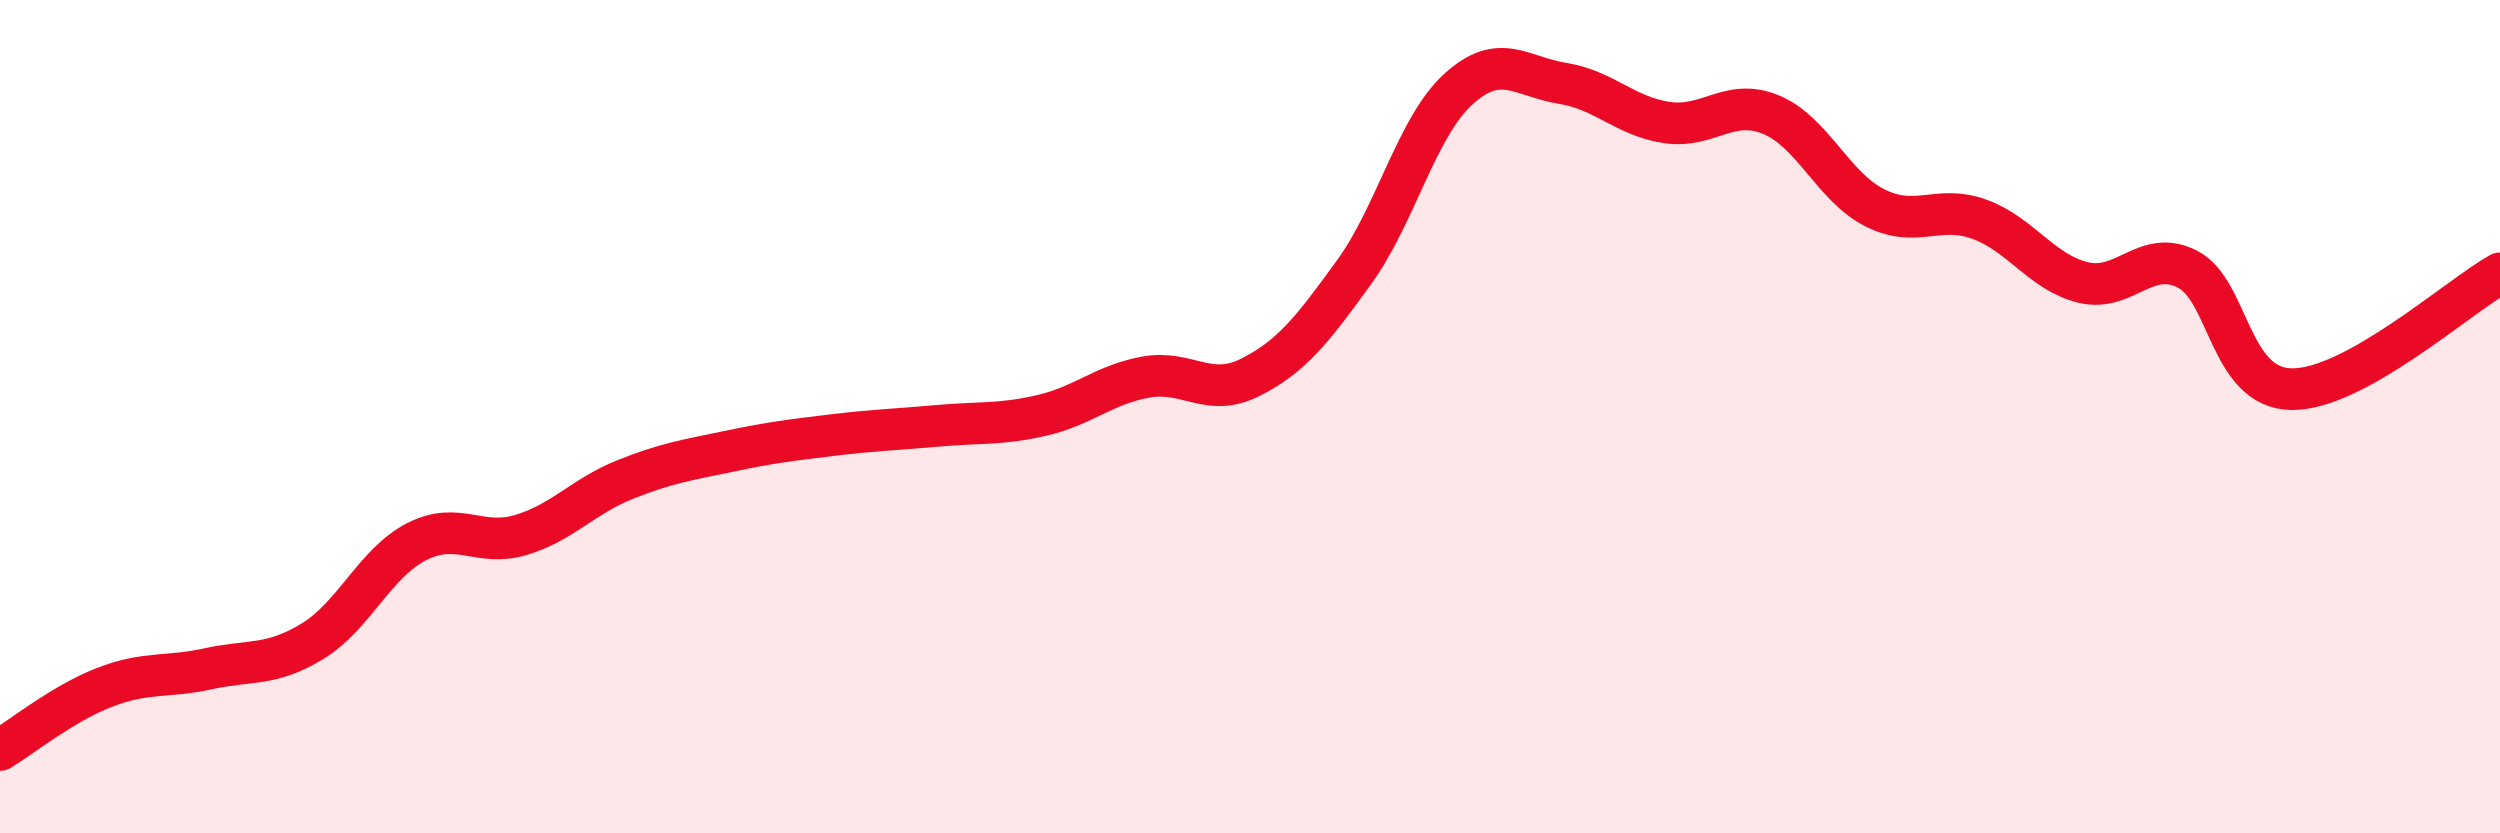
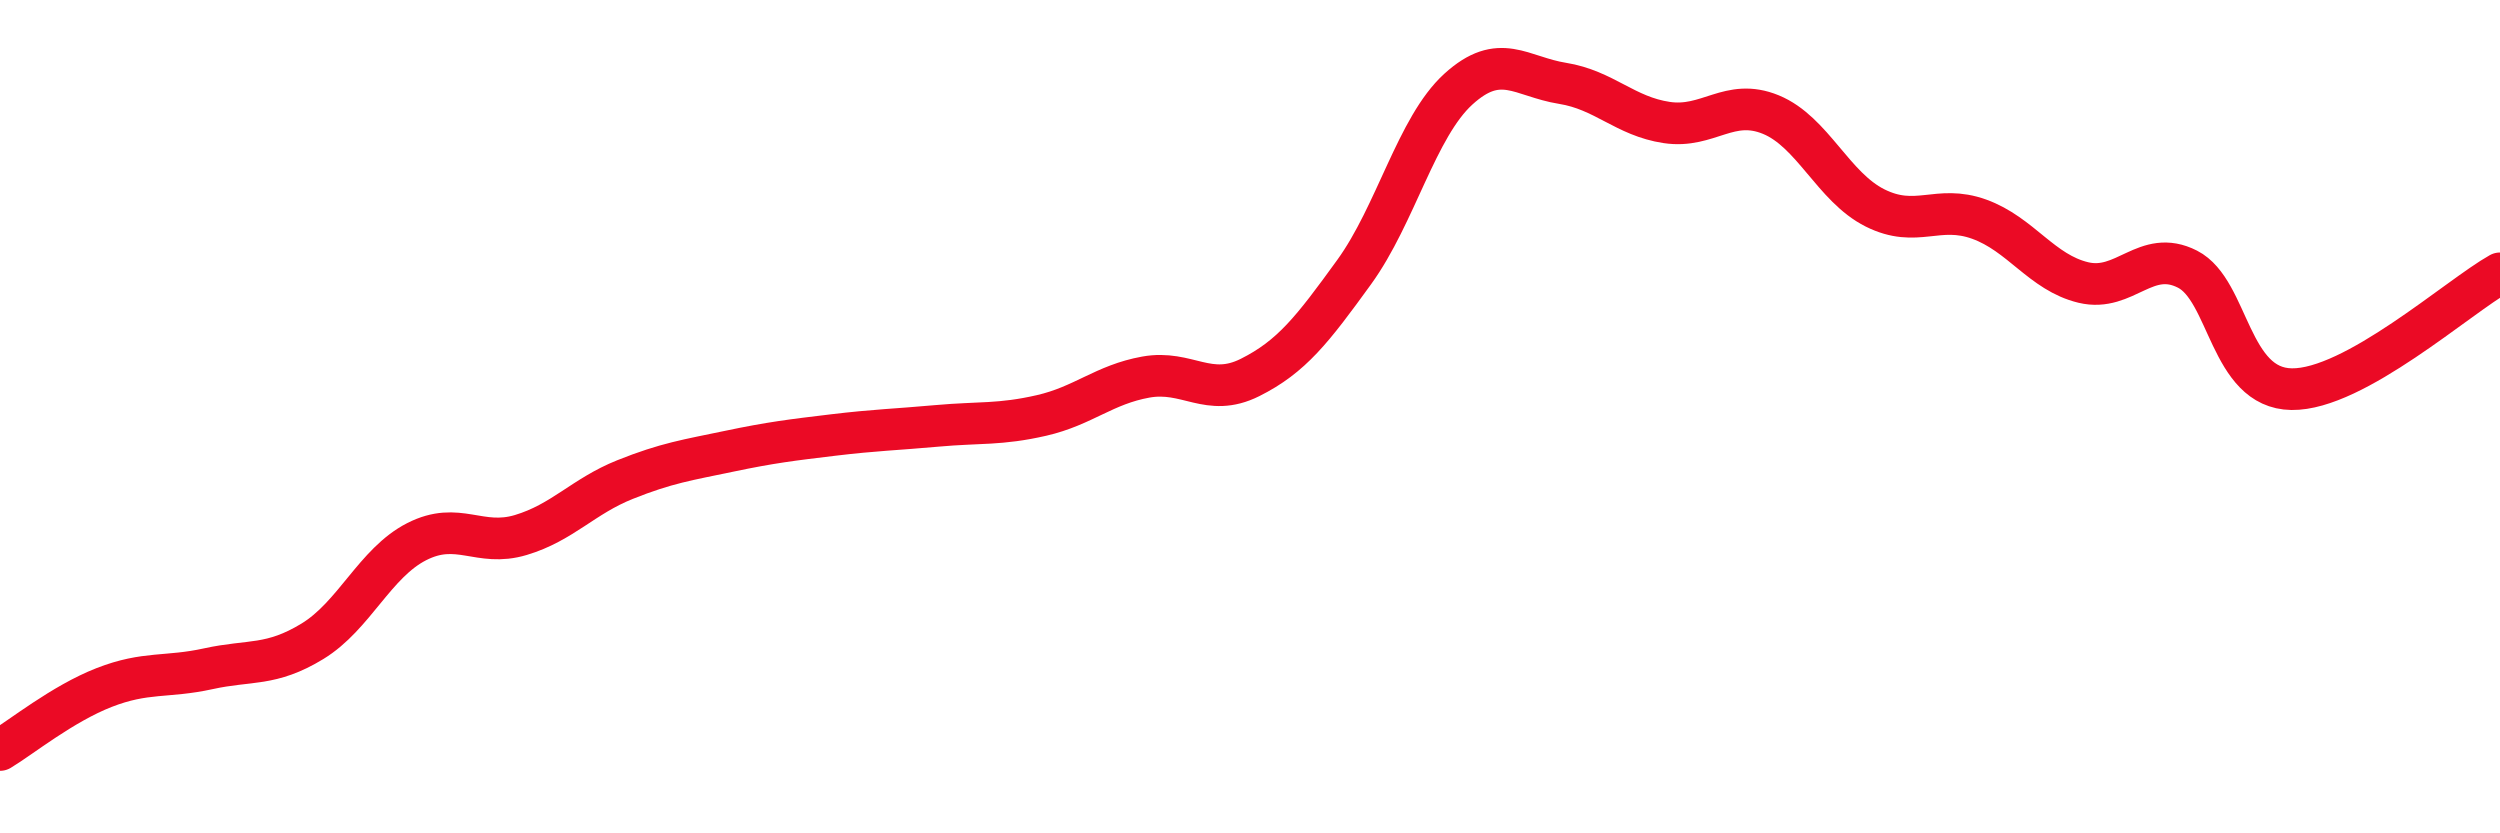
<svg xmlns="http://www.w3.org/2000/svg" width="60" height="20" viewBox="0 0 60 20">
-   <path d="M 0,18 C 0.5,17.7 1.5,16.89 2.5,16.5 C 3.5,16.11 4,16.27 5,16.05 C 6,15.83 6.5,16 7.5,15.39 C 8.5,14.78 9,13.51 10,13 C 11,12.49 11.5,13.14 12.5,12.84 C 13.5,12.54 14,11.91 15,11.51 C 16,11.11 16.5,11.04 17.5,10.83 C 18.5,10.62 19,10.56 20,10.44 C 21,10.32 21.5,10.31 22.5,10.22 C 23.5,10.13 24,10.2 25,9.97 C 26,9.74 26.5,9.23 27.5,9.05 C 28.5,8.87 29,9.56 30,9.06 C 31,8.56 31.5,7.91 32.5,6.53 C 33.5,5.15 34,3.05 35,2.14 C 36,1.23 36.5,1.84 37.5,2 C 38.5,2.16 39,2.79 40,2.94 C 41,3.09 41.5,2.34 42.5,2.75 C 43.5,3.16 44,4.49 45,4.99 C 46,5.49 46.5,4.9 47.5,5.26 C 48.5,5.62 49,6.54 50,6.78 C 51,7.02 51.5,5.95 52.5,6.46 C 53.5,6.97 53.5,9.32 55,9.34 C 56.5,9.36 59,7.12 60,6.56L60 20L0 20Z" fill="#EB0A25" opacity="0.1" stroke-linecap="round" stroke-linejoin="round" />
  <path d="M 0,18 C 0.5,17.7 1.5,16.89 2.5,16.5 C 3.5,16.11 4,16.27 5,16.05 C 6,15.83 6.5,16 7.5,15.39 C 8.5,14.78 9,13.51 10,13 C 11,12.49 11.5,13.14 12.5,12.84 C 13.5,12.54 14,11.91 15,11.51 C 16,11.11 16.5,11.04 17.5,10.83 C 18.5,10.62 19,10.56 20,10.44 C 21,10.32 21.5,10.31 22.5,10.22 C 23.5,10.13 24,10.2 25,9.97 C 26,9.74 26.5,9.23 27.5,9.05 C 28.5,8.87 29,9.56 30,9.06 C 31,8.56 31.5,7.91 32.5,6.53 C 33.5,5.15 34,3.05 35,2.14 C 36,1.23 36.5,1.84 37.5,2 C 38.5,2.16 39,2.79 40,2.94 C 41,3.09 41.5,2.34 42.5,2.75 C 43.5,3.16 44,4.49 45,4.99 C 46,5.49 46.5,4.9 47.5,5.26 C 48.5,5.62 49,6.54 50,6.78 C 51,7.02 51.5,5.95 52.5,6.46 C 53.5,6.97 53.5,9.32 55,9.34 C 56.5,9.36 59,7.12 60,6.56" stroke="#EB0A25" stroke-width="1" fill="none" stroke-linecap="round" stroke-linejoin="round" />
</svg>